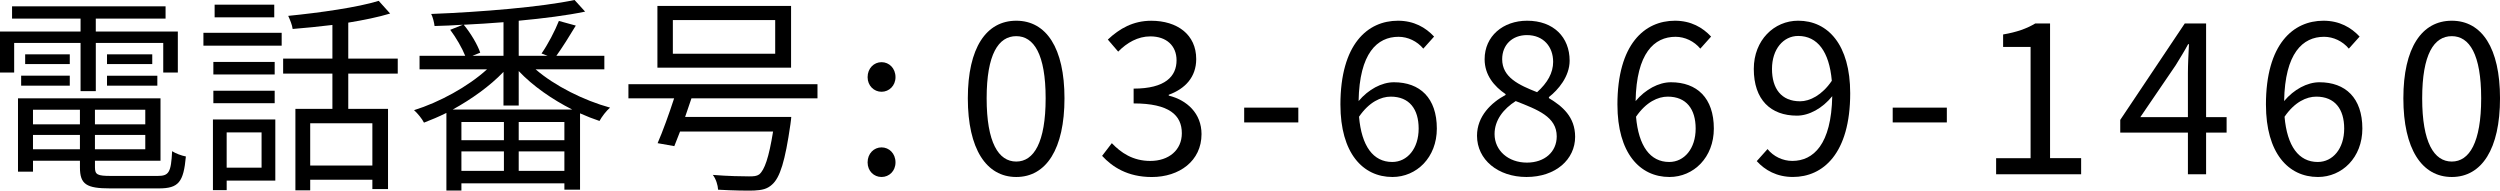
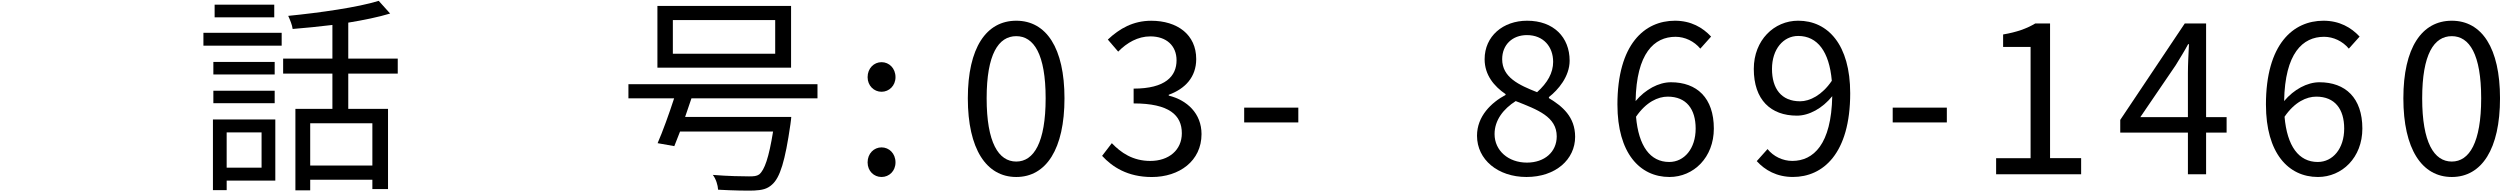
<svg xmlns="http://www.w3.org/2000/svg" id="_レイヤー_2" width="153.697" height="11.718" viewBox="0 0 153.697 11.718">
  <g id="_レイヤー_9">
-     <path d="m4.953,2.639H.871v1.82h-.871V1.937h4.953v-.793H.741V.39h9.438v.754h-4.29v.793h5.044v2.522h-.897v-1.82h-4.146v2.964h-.937v-2.964Zm4.745,8.177c.689,0,.819-.221.884-1.521.222.143.572.273.846.325-.144,1.573-.442,1.963-1.664,1.963h-2.99c-1.456,0-1.859-.247-1.859-1.287v-.416h-2.886v.676h-.923v-4.511h8.762v3.835h-4.03v.416c0,.442.156.52.976.52h2.886ZM1.3,4.654h2.99v.611H1.3v-.611Zm2.99-.715H1.547v-.598h2.743v.598Zm-2.262,2.808v.897h2.886v-.897h-2.886Zm2.886,2.431v-.884h-2.886v.884h2.886Zm4.018-2.431h-3.095v.897h3.095v-.897Zm0,2.431v-.884h-3.095v.884h3.095Zm.429-5.837v.598h-2.782v-.598h2.782Zm-2.782,1.313h3.094v.611h-3.094v-.611Z" />
    <path d="m12.506,2.015h4.811v.793h-4.811v-.793Zm4.42,9.087h-2.99v.585h-.845v-4.342h3.835v3.757Zm-.039-6.526h-3.77v-.767h3.77v.767Zm-3.77,1.001h3.77v.767h-3.77v-.767Zm3.744-4.511h-3.666V.286h3.666v.78Zm-2.926,7.072v2.171h2.146v-2.171h-2.146Zm7.476-3.614v2.171h2.444v4.927h-.962v-.572h-3.822v.65h-.91v-5.005h2.275v-2.171h-3.029v-.923h3.029V1.534c-.832.104-1.664.182-2.444.247-.026-.234-.169-.585-.273-.806,1.95-.195,4.265-.52,5.564-.923l.702.78c-.728.221-1.625.403-2.574.559v2.21h3.042v.923h-3.042Zm1.482,3.055h-3.822v2.6h3.822v-2.6Z" />
-     <path d="m32.93,4.264c1.17,1.014,2.964,1.911,4.576,2.353-.234.195-.508.559-.65.819-.39-.13-.793-.286-1.196-.468v4.693h-.962v-.39h-6.331v.442h-.923v-4.771c-.469.234-.937.429-1.378.598-.117-.234-.391-.572-.611-.767,1.547-.481,3.315-1.443,4.485-2.509h-4.147v-.832h2.808c-.194-.481-.559-1.118-.923-1.599l.78-.312c-.598.039-1.183.065-1.742.078-.025-.208-.104-.546-.208-.741,3.081-.117,6.786-.429,8.814-.858l.65.715c-1.118.234-2.549.416-4.082.559v2.158h1.78l-.377-.143c.377-.533.832-1.404,1.066-2.002l1.04.286c-.39.65-.832,1.352-1.196,1.859h2.951v.832h-4.225Zm2.249,2.47c-1.235-.624-2.432-1.456-3.289-2.366v2.119h-.937v-2.067c-.832.871-1.963,1.677-3.12,2.314h7.346Zm-4.199.767h-2.613v1.118h2.613v-1.118Zm-2.613,3.003h2.613v-1.196h-2.613v1.196Zm2.587-9.139c-.806.065-1.638.117-2.444.156.43.52.846,1.222,1.015,1.716l-.481.195h1.911V1.365Zm3.744,6.136h-2.808v1.118h2.808v-1.118Zm0,3.003v-1.196h-2.808v1.196h2.808Z" />
    <path d="m42.51,6.045c-.13.377-.26.767-.39,1.144h6.526s-.026.312-.052.455c-.325,2.262-.638,3.276-1.132,3.706-.299.273-.61.338-1.104.364-.429.013-1.3,0-2.21-.052-.014-.273-.13-.663-.325-.91.923.078,1.859.091,2.223.091.3,0,.469-.013.624-.117.338-.273.599-1.04.858-2.639h-5.72c-.131.325-.247.637-.352.897l-1.027-.182c.312-.715.702-1.794,1.015-2.756h-2.809v-.871h11.623v.871h-7.749Zm6.124-1.885h-8.217V.364h8.217v3.796Zm-.976-2.925h-6.292v2.067h6.292V1.235Z" />
    <path d="m53.339,4.745c0-.546.39-.923.857-.923.469,0,.858.377.858.923,0,.52-.39.897-.858.897-.468,0-.857-.377-.857-.897Zm0,5.239c0-.546.39-.923.857-.923.469,0,.858.377.858.923,0,.533-.39.897-.858.897-.468,0-.857-.364-.857-.897Z" />
    <path d="m59.501,6.045c0-3.107,1.132-4.771,2.978-4.771s2.964,1.677,2.964,4.771c0,3.107-1.118,4.836-2.964,4.836s-2.978-1.729-2.978-4.836Zm4.784,0c0-2.717-.728-3.822-1.807-3.822-1.092,0-1.82,1.105-1.82,3.822,0,2.717.729,3.887,1.82,3.887,1.079,0,1.807-1.17,1.807-3.887Z" />
    <path d="m67.756,9.582l.598-.78c.56.585,1.287,1.092,2.366,1.092,1.132,0,1.938-.663,1.938-1.703,0-1.105-.768-1.833-2.964-1.833v-.91c1.963,0,2.639-.767,2.639-1.742,0-.897-.624-1.469-1.612-1.469-.767,0-1.442.39-1.976.937l-.637-.741c.715-.676,1.56-1.157,2.665-1.157,1.599,0,2.769.845,2.769,2.353,0,1.118-.688,1.833-1.689,2.197v.052c1.117.273,2.015,1.092,2.015,2.366,0,1.651-1.365,2.639-3.056,2.639-1.494,0-2.431-.624-3.055-1.3Z" />
    <path d="m76.491,6.617h3.328v.91h-3.328v-.91Z" />
-     <path d="m82.407,6.435c0-3.731,1.677-5.161,3.536-5.161.988,0,1.703.416,2.223.975l-.663.741c-.377-.455-.948-.728-1.521-.728-1.313,0-2.405,1.001-2.457,3.952.598-.715,1.417-1.157,2.171-1.157,1.599,0,2.639.962,2.639,2.847,0,1.781-1.248,2.977-2.729,2.977-1.833,0-3.198-1.482-3.198-4.446Zm1.144.741c.156,1.807.871,2.782,2.041,2.782.924,0,1.625-.819,1.625-2.054,0-1.196-.571-1.963-1.716-1.963-.598,0-1.326.325-1.95,1.235Z" />
    <path d="m90.805,8.346c0-1.209.884-2.041,1.755-2.509v-.052c-.688-.468-1.287-1.157-1.287-2.145,0-1.417,1.132-2.366,2.613-2.366,1.625,0,2.613,1.014,2.613,2.457,0,.975-.715,1.807-1.274,2.236v.065c.819.494,1.612,1.144,1.612,2.379,0,1.391-1.196,2.47-2.99,2.47-1.755,0-3.042-1.066-3.042-2.535Zm4.901.039c0-1.209-1.17-1.638-2.522-2.171-.754.481-1.3,1.17-1.3,2.028,0,1.014.845,1.755,1.989,1.755,1.092,0,1.833-.663,1.833-1.612Zm-.221-4.589c0-.91-.585-1.638-1.612-1.638-.884,0-1.521.585-1.521,1.482,0,1.118,1.027,1.586,2.146,2.028.637-.572.988-1.183.988-1.872Z" />
    <path d="m99.437,6.435c0-3.731,1.677-5.161,3.536-5.161.988,0,1.703.416,2.223.975l-.663.741c-.377-.455-.948-.728-1.521-.728-1.313,0-2.405,1.001-2.457,3.952.598-.715,1.417-1.157,2.171-1.157,1.599,0,2.639.962,2.639,2.847,0,1.781-1.248,2.977-2.729,2.977-1.833,0-3.198-1.482-3.198-4.446Zm1.144.741c.156,1.807.871,2.782,2.041,2.782.924,0,1.625-.819,1.625-2.054,0-1.196-.571-1.963-1.716-1.963-.598,0-1.326.325-1.95,1.235Z" />
    <path d="m108.003,9.906l.663-.741c.364.455.937.728,1.521.728,1.3,0,2.404-1.014,2.457-3.979-.599.741-1.417,1.196-2.172,1.196-1.611,0-2.651-.975-2.651-2.873,0-1.768,1.248-2.964,2.729-2.964,1.833,0,3.198,1.482,3.198,4.459,0,3.718-1.677,5.148-3.522,5.148-.988,0-1.717-.416-2.224-.975Zm2.665-3.679c.599,0,1.353-.377,1.95-1.261-.156-1.794-.884-2.756-2.067-2.756-.91,0-1.611.806-1.611,2.028,0,1.209.571,1.989,1.729,1.989Z" />
    <path d="m116.361,6.617h3.328v.91h-3.328v-.91Z" />
    <path d="m122.719,9.724h2.119V2.886h-1.689v-.767c.845-.143,1.456-.364,1.976-.676h.91v8.281h1.911v.988h-5.227v-.988Z" />
    <path d="m134.51,8.151h-4.16v-.78l3.966-5.928h1.312v5.759h1.261v.949h-1.261v2.561h-1.118v-2.561Zm0-.949v-2.717c0-.481.039-1.274.065-1.768h-.052c-.234.442-.494.845-.768,1.3l-2.171,3.185h2.925Z" />
    <path d="m139.307,6.435c0-3.731,1.677-5.161,3.536-5.161.988,0,1.703.416,2.223.975l-.663.741c-.377-.455-.948-.728-1.521-.728-1.313,0-2.405,1.001-2.457,3.952.598-.715,1.417-1.157,2.171-1.157,1.599,0,2.639.962,2.639,2.847,0,1.781-1.248,2.977-2.729,2.977-1.833,0-3.198-1.482-3.198-4.446Zm1.144.741c.156,1.807.871,2.782,2.041,2.782.924,0,1.626-.819,1.626-2.054,0-1.196-.572-1.963-1.717-1.963-.598,0-1.326.325-1.95,1.235Z" />
    <path d="m147.756,6.045c0-3.107,1.131-4.771,2.978-4.771,1.846,0,2.964,1.677,2.964,4.771,0,3.107-1.118,4.836-2.964,4.836-1.847,0-2.978-1.729-2.978-4.836Zm4.784,0c0-2.717-.728-3.822-1.807-3.822-1.092,0-1.82,1.105-1.82,3.822,0,2.717.729,3.887,1.82,3.887,1.079,0,1.807-1.17,1.807-3.887Z" />
  </g>
</svg>